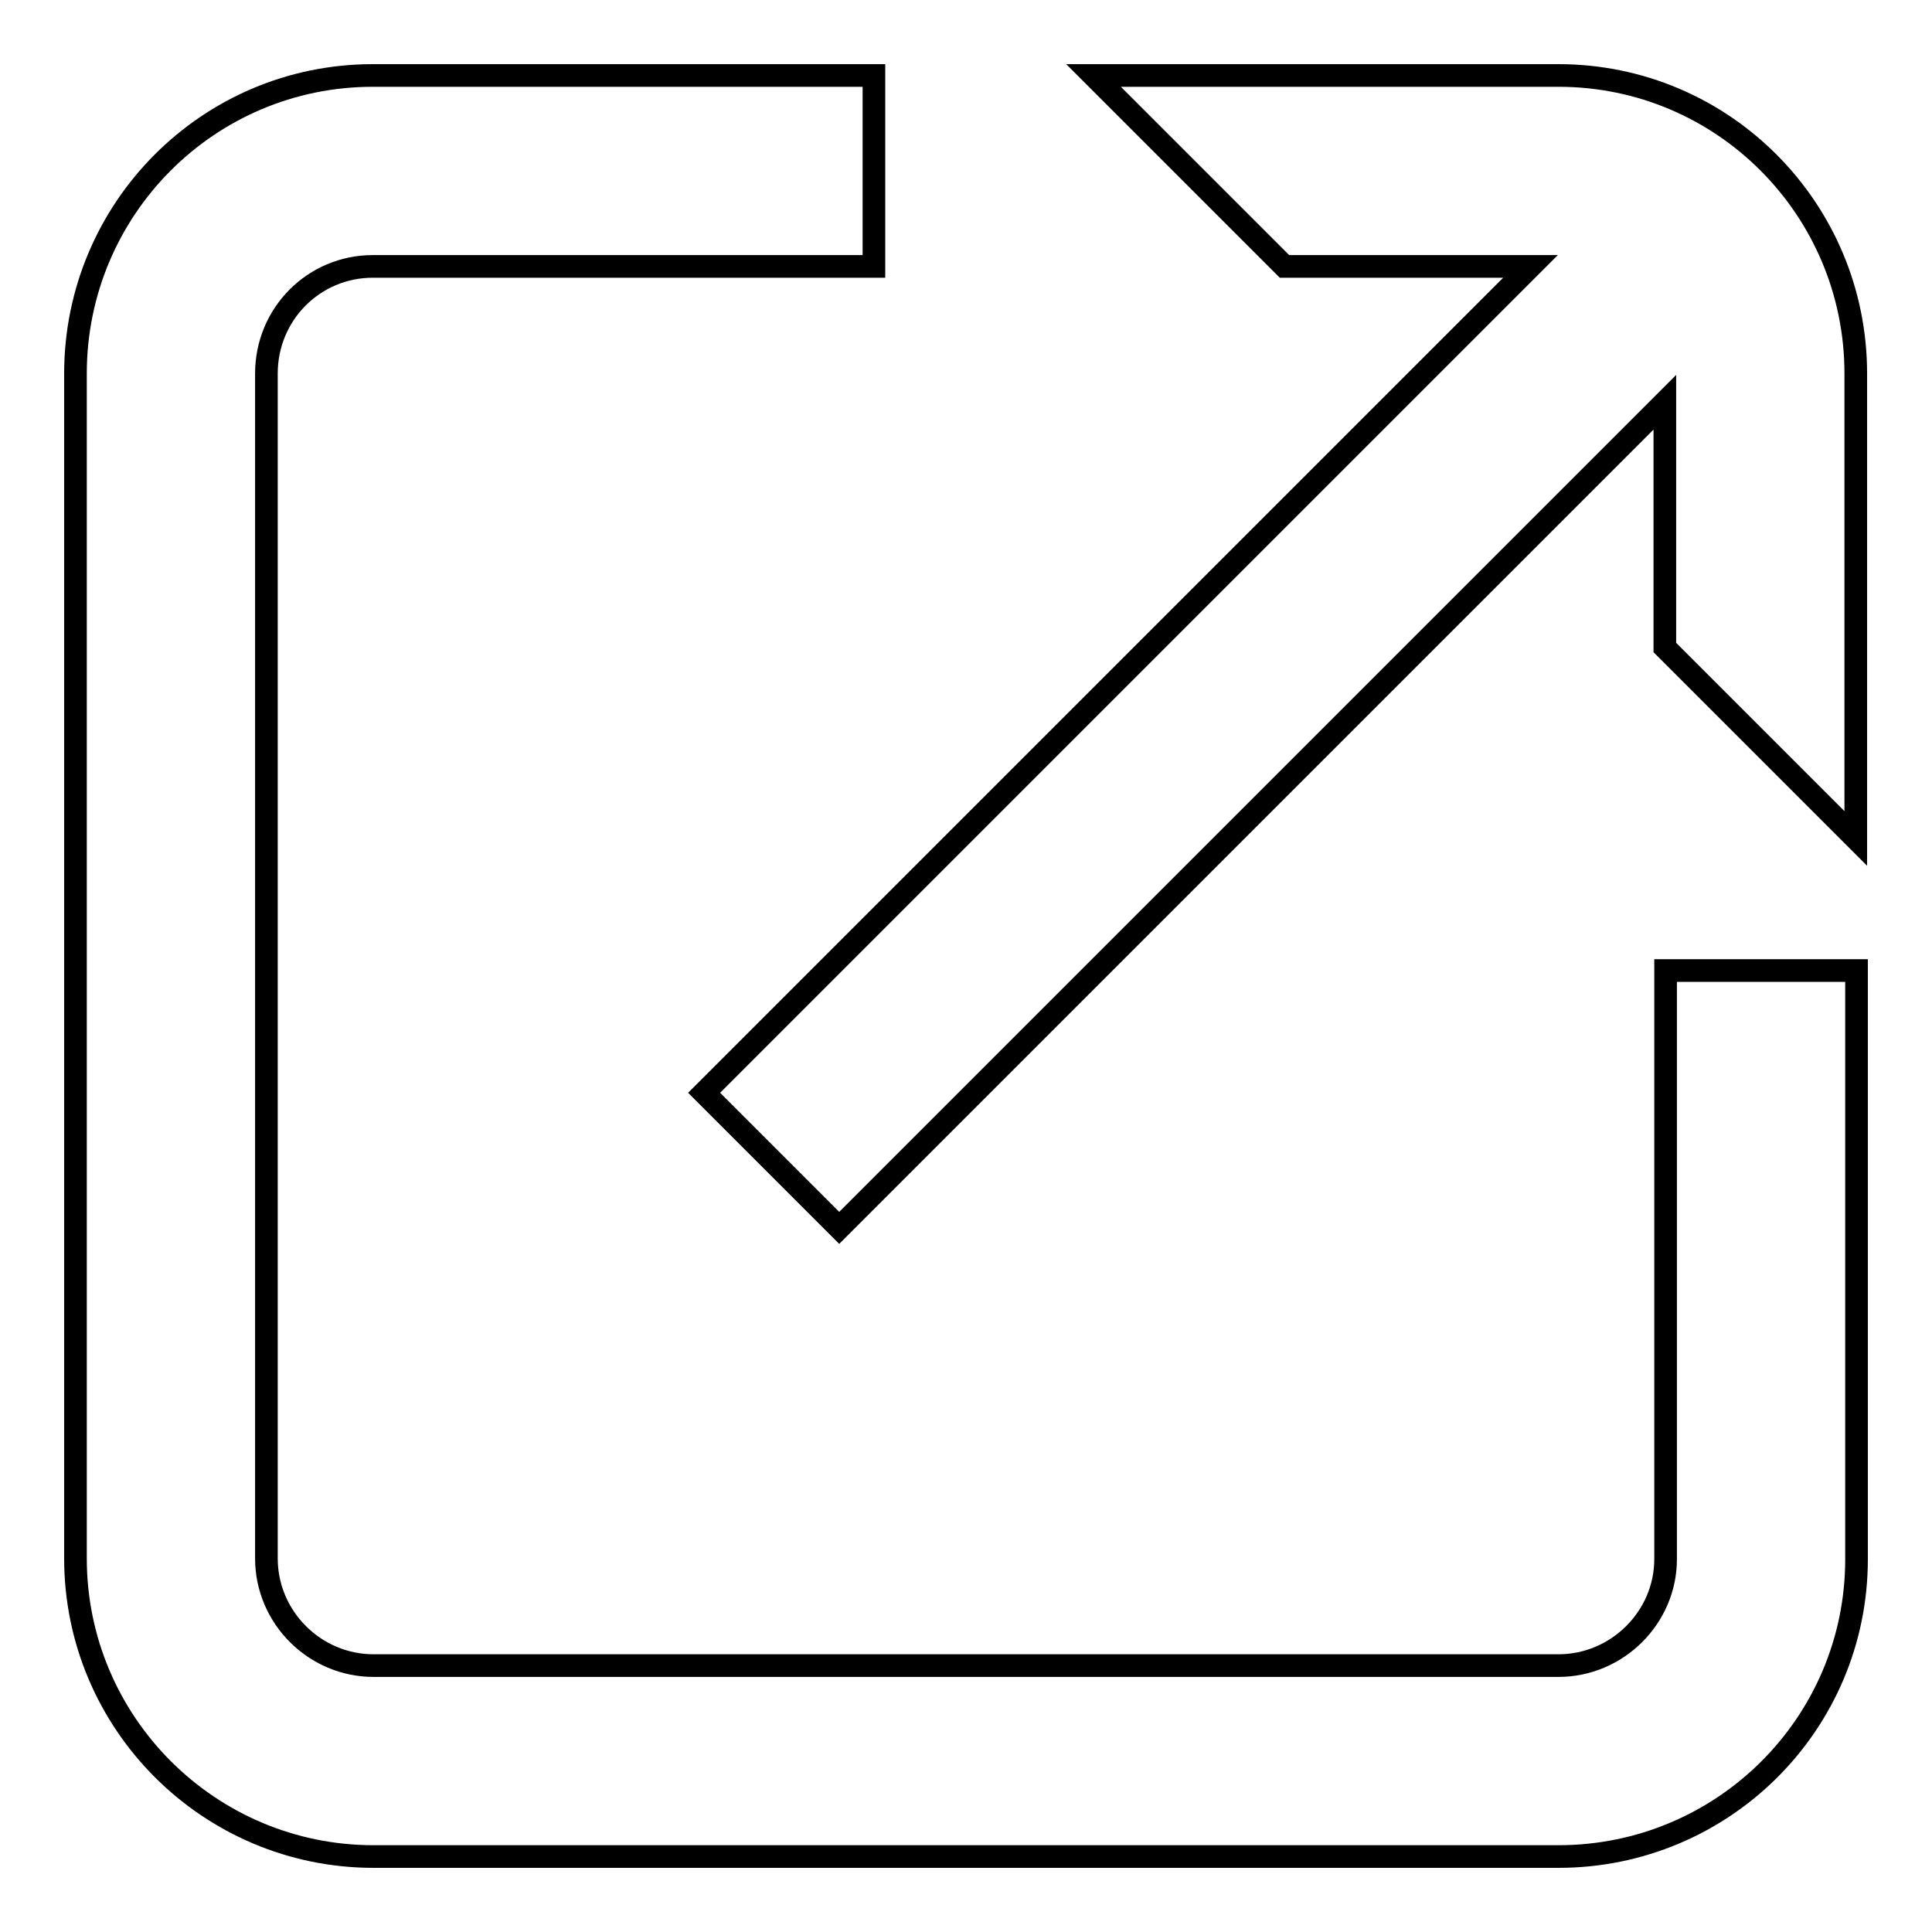
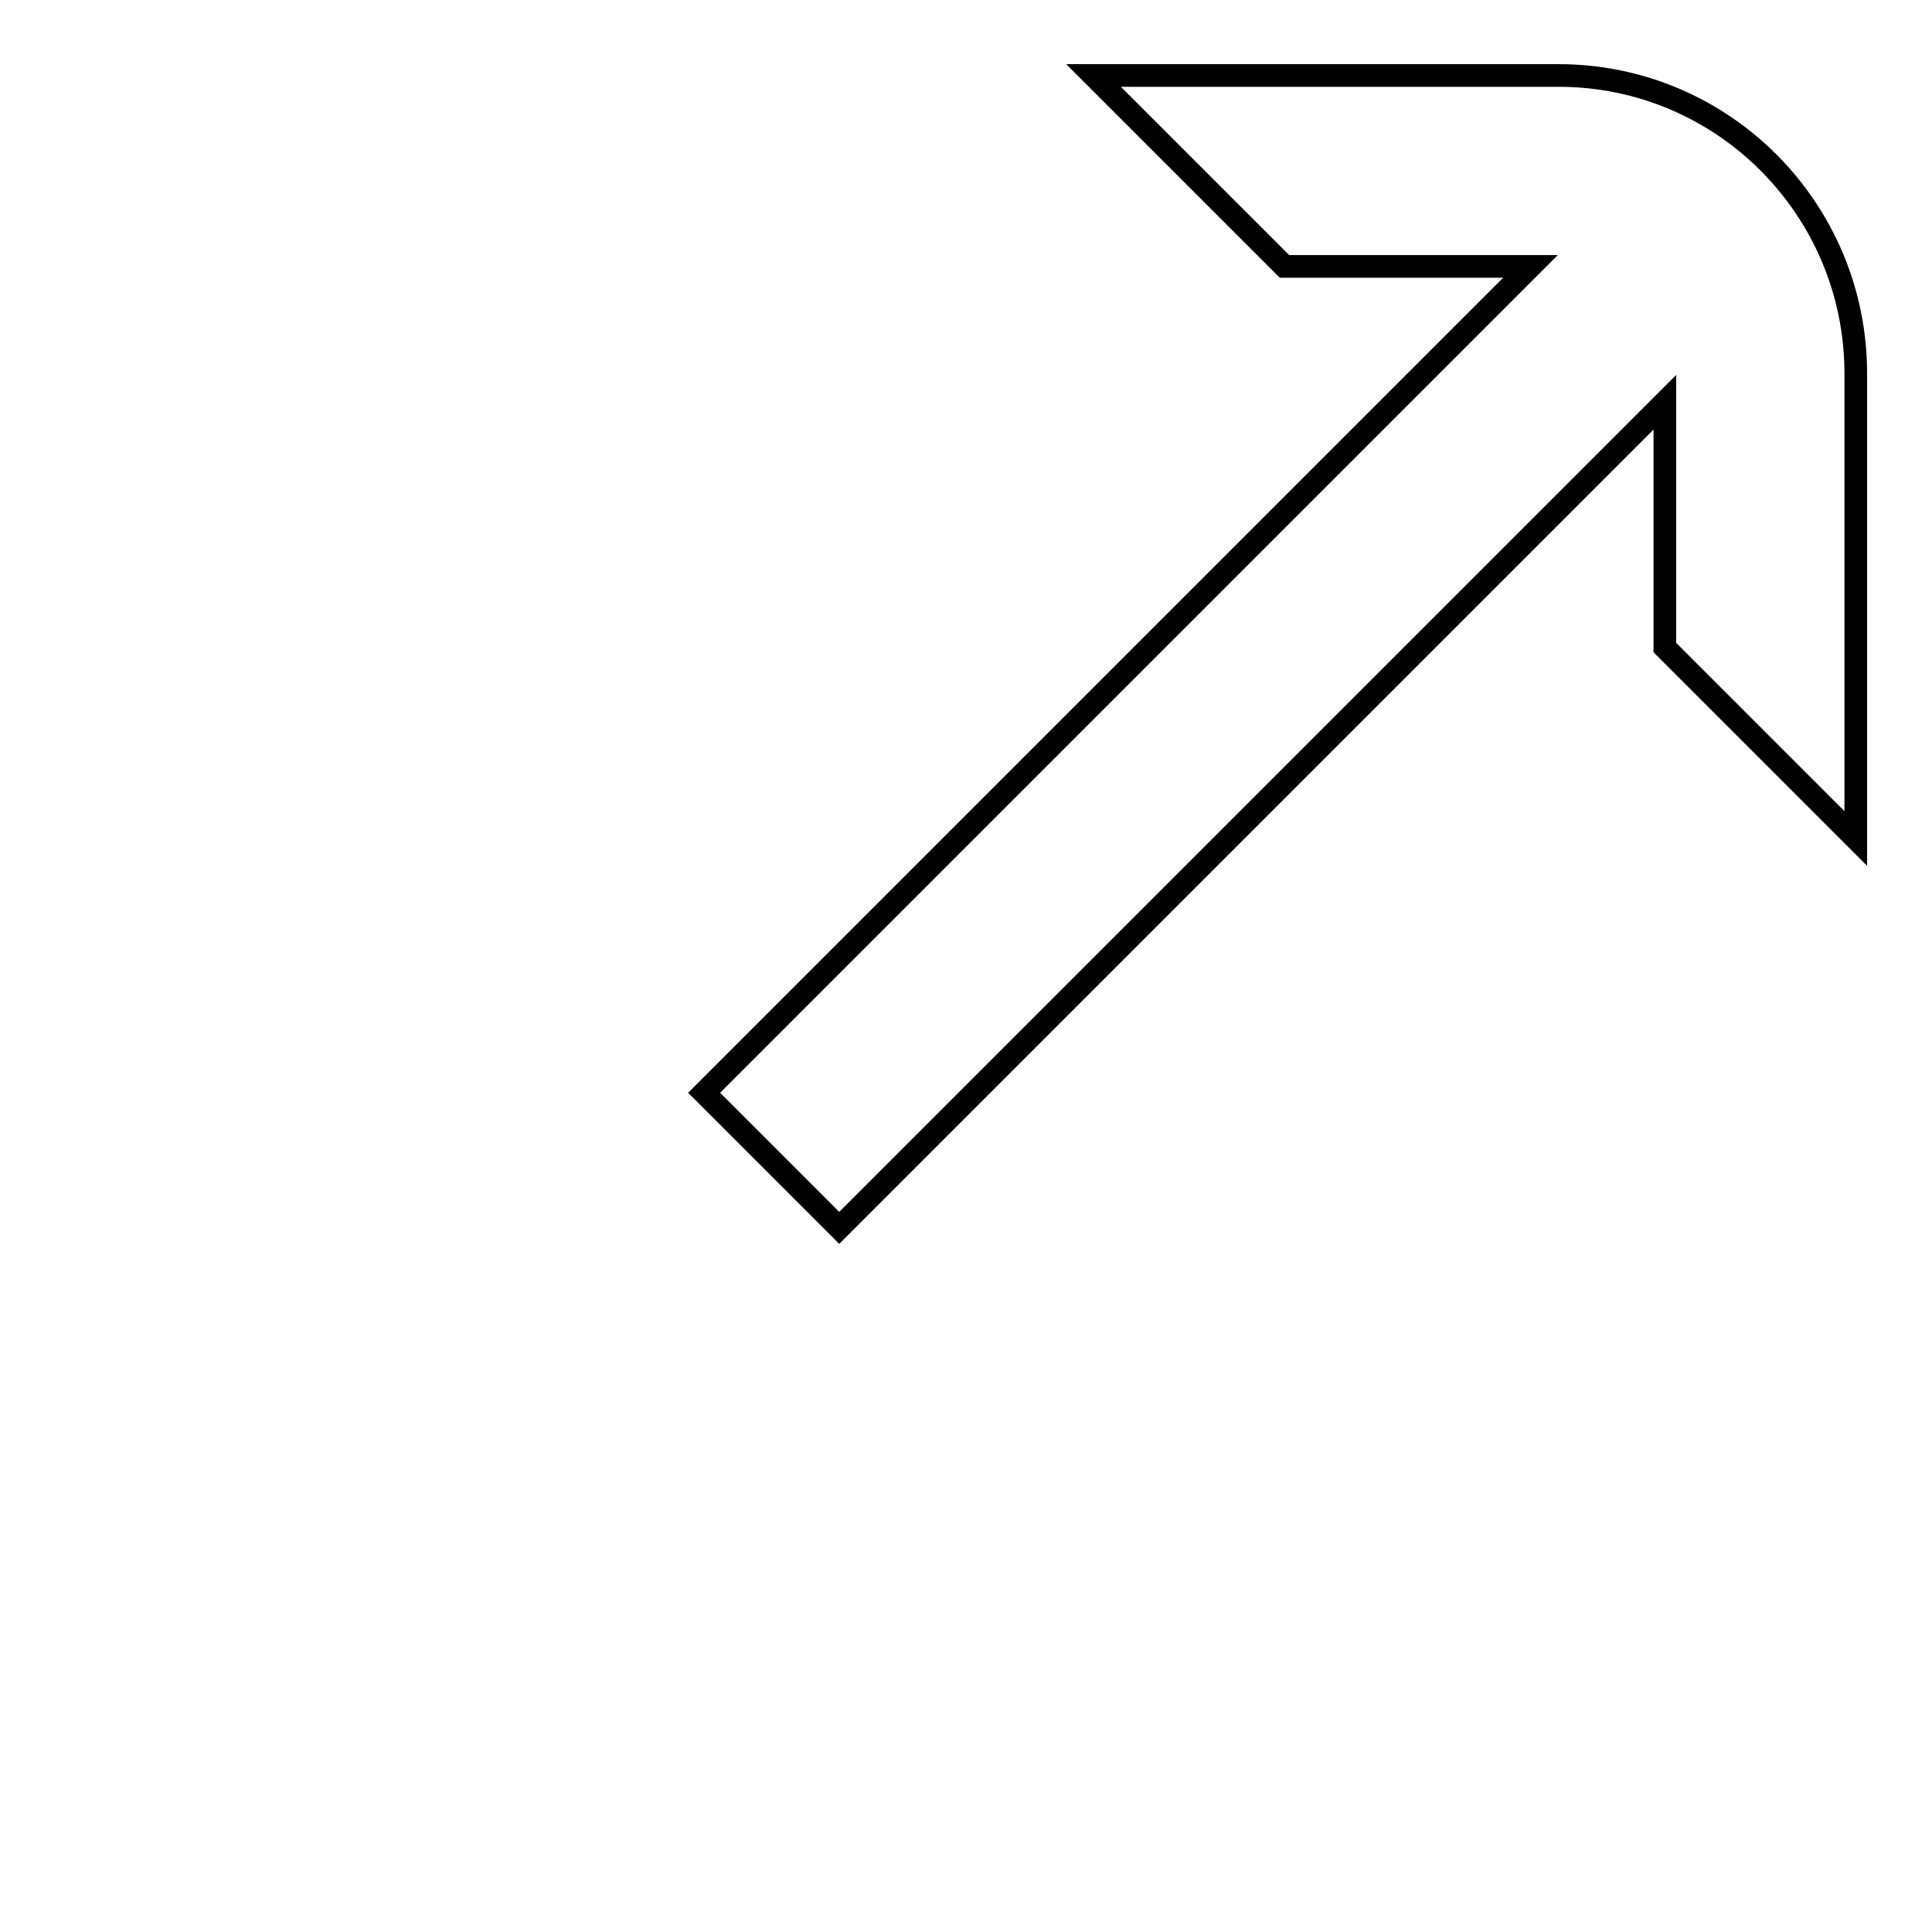
<svg xmlns="http://www.w3.org/2000/svg" version="1.1" x="0px" y="0px" viewBox="0 0 256 256" enable-background="new 0 0 256 256" xml:space="preserve">
  <g>
    <g>
      <path stroke-width="3" fill-opacity="0" stroke="#000000" d="M202.8,35.3L102.2,135.9l-8.9,8.9l17.9,17.9l8.9-8.9L220.6,53.3v32.5l25.3,25.3V49.5c0-21.8-17.6-39.5-39.4-39.5h-61.6l25.3,25.3H202.8z" />
-       <path stroke-width="3" fill-opacity="0" stroke="#000000" d="M220.7,128.6v78c0,7.7-6.4,14.1-14.2,14.1h-157c-7.8,0-14.2-6.4-14.2-14.2v-157c0-7.9,6.3-14.2,14.1-14.2h66.4V10H49.4C27.6,10,10,27.7,10,49.5v157c0,21.8,17.7,39.5,39.5,39.5h157c21.8,0,39.5-17.6,39.5-39.4v-78H220.7z" />
    </g>
  </g>
</svg>